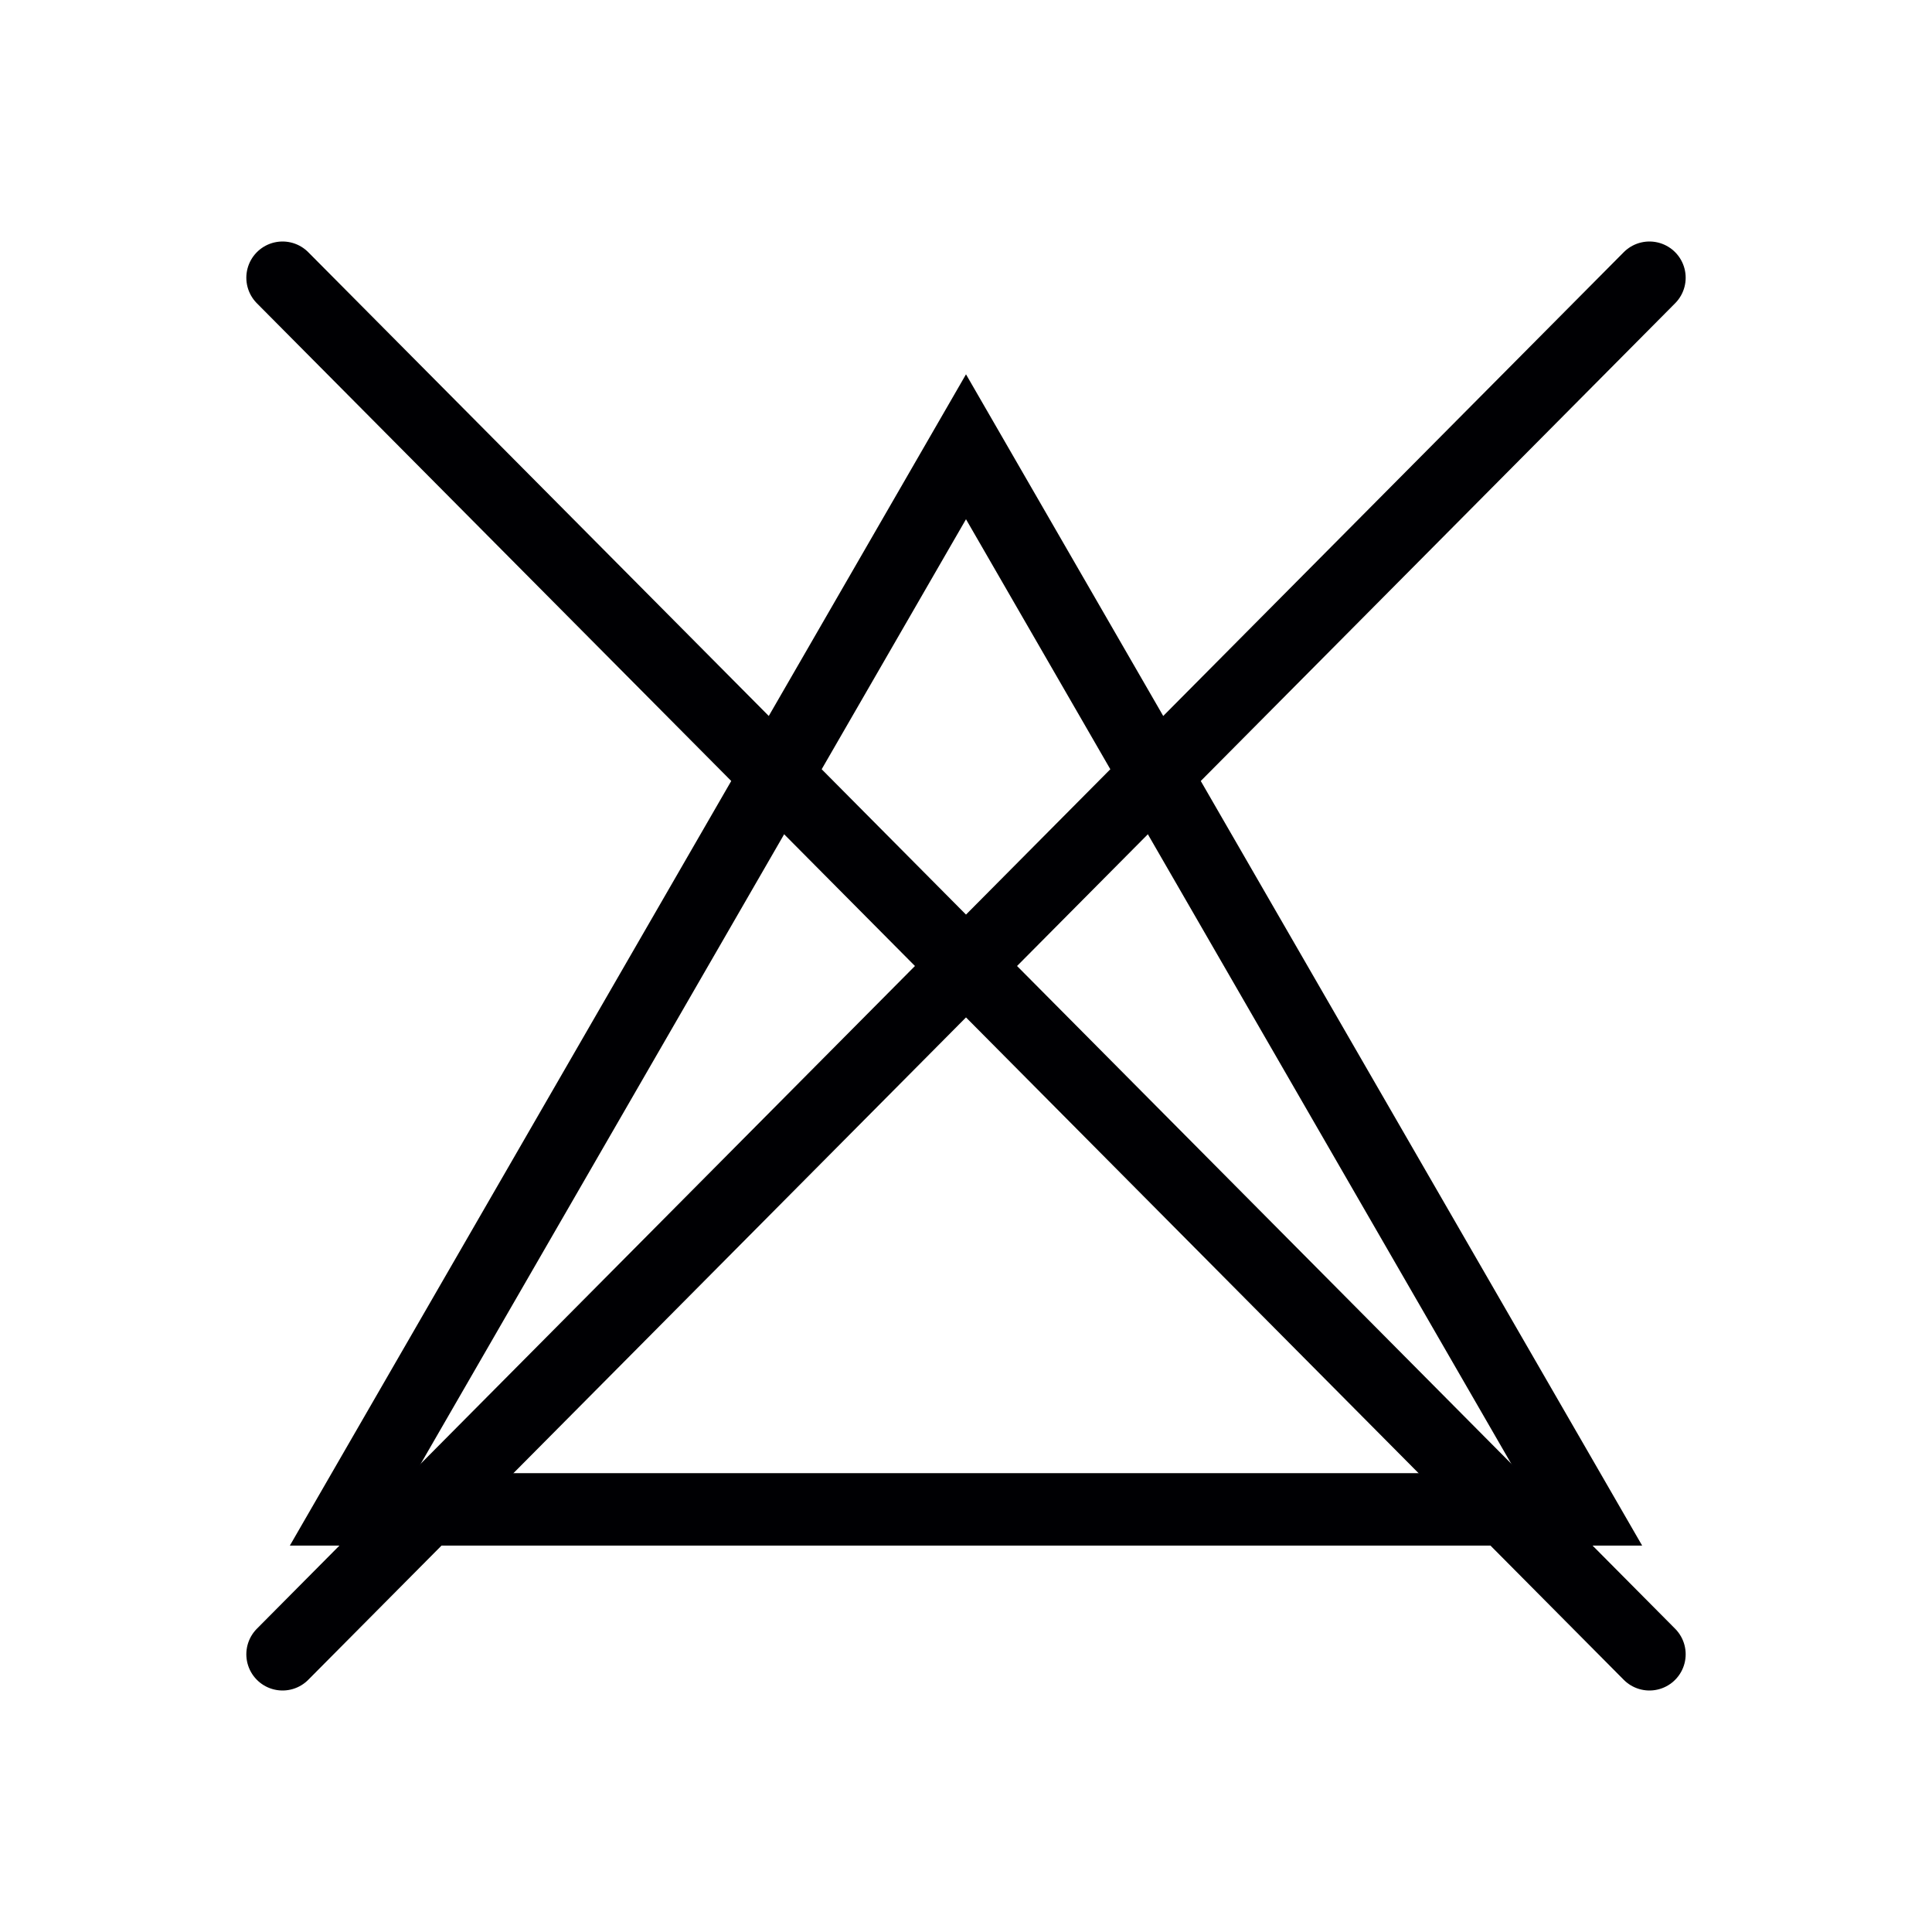
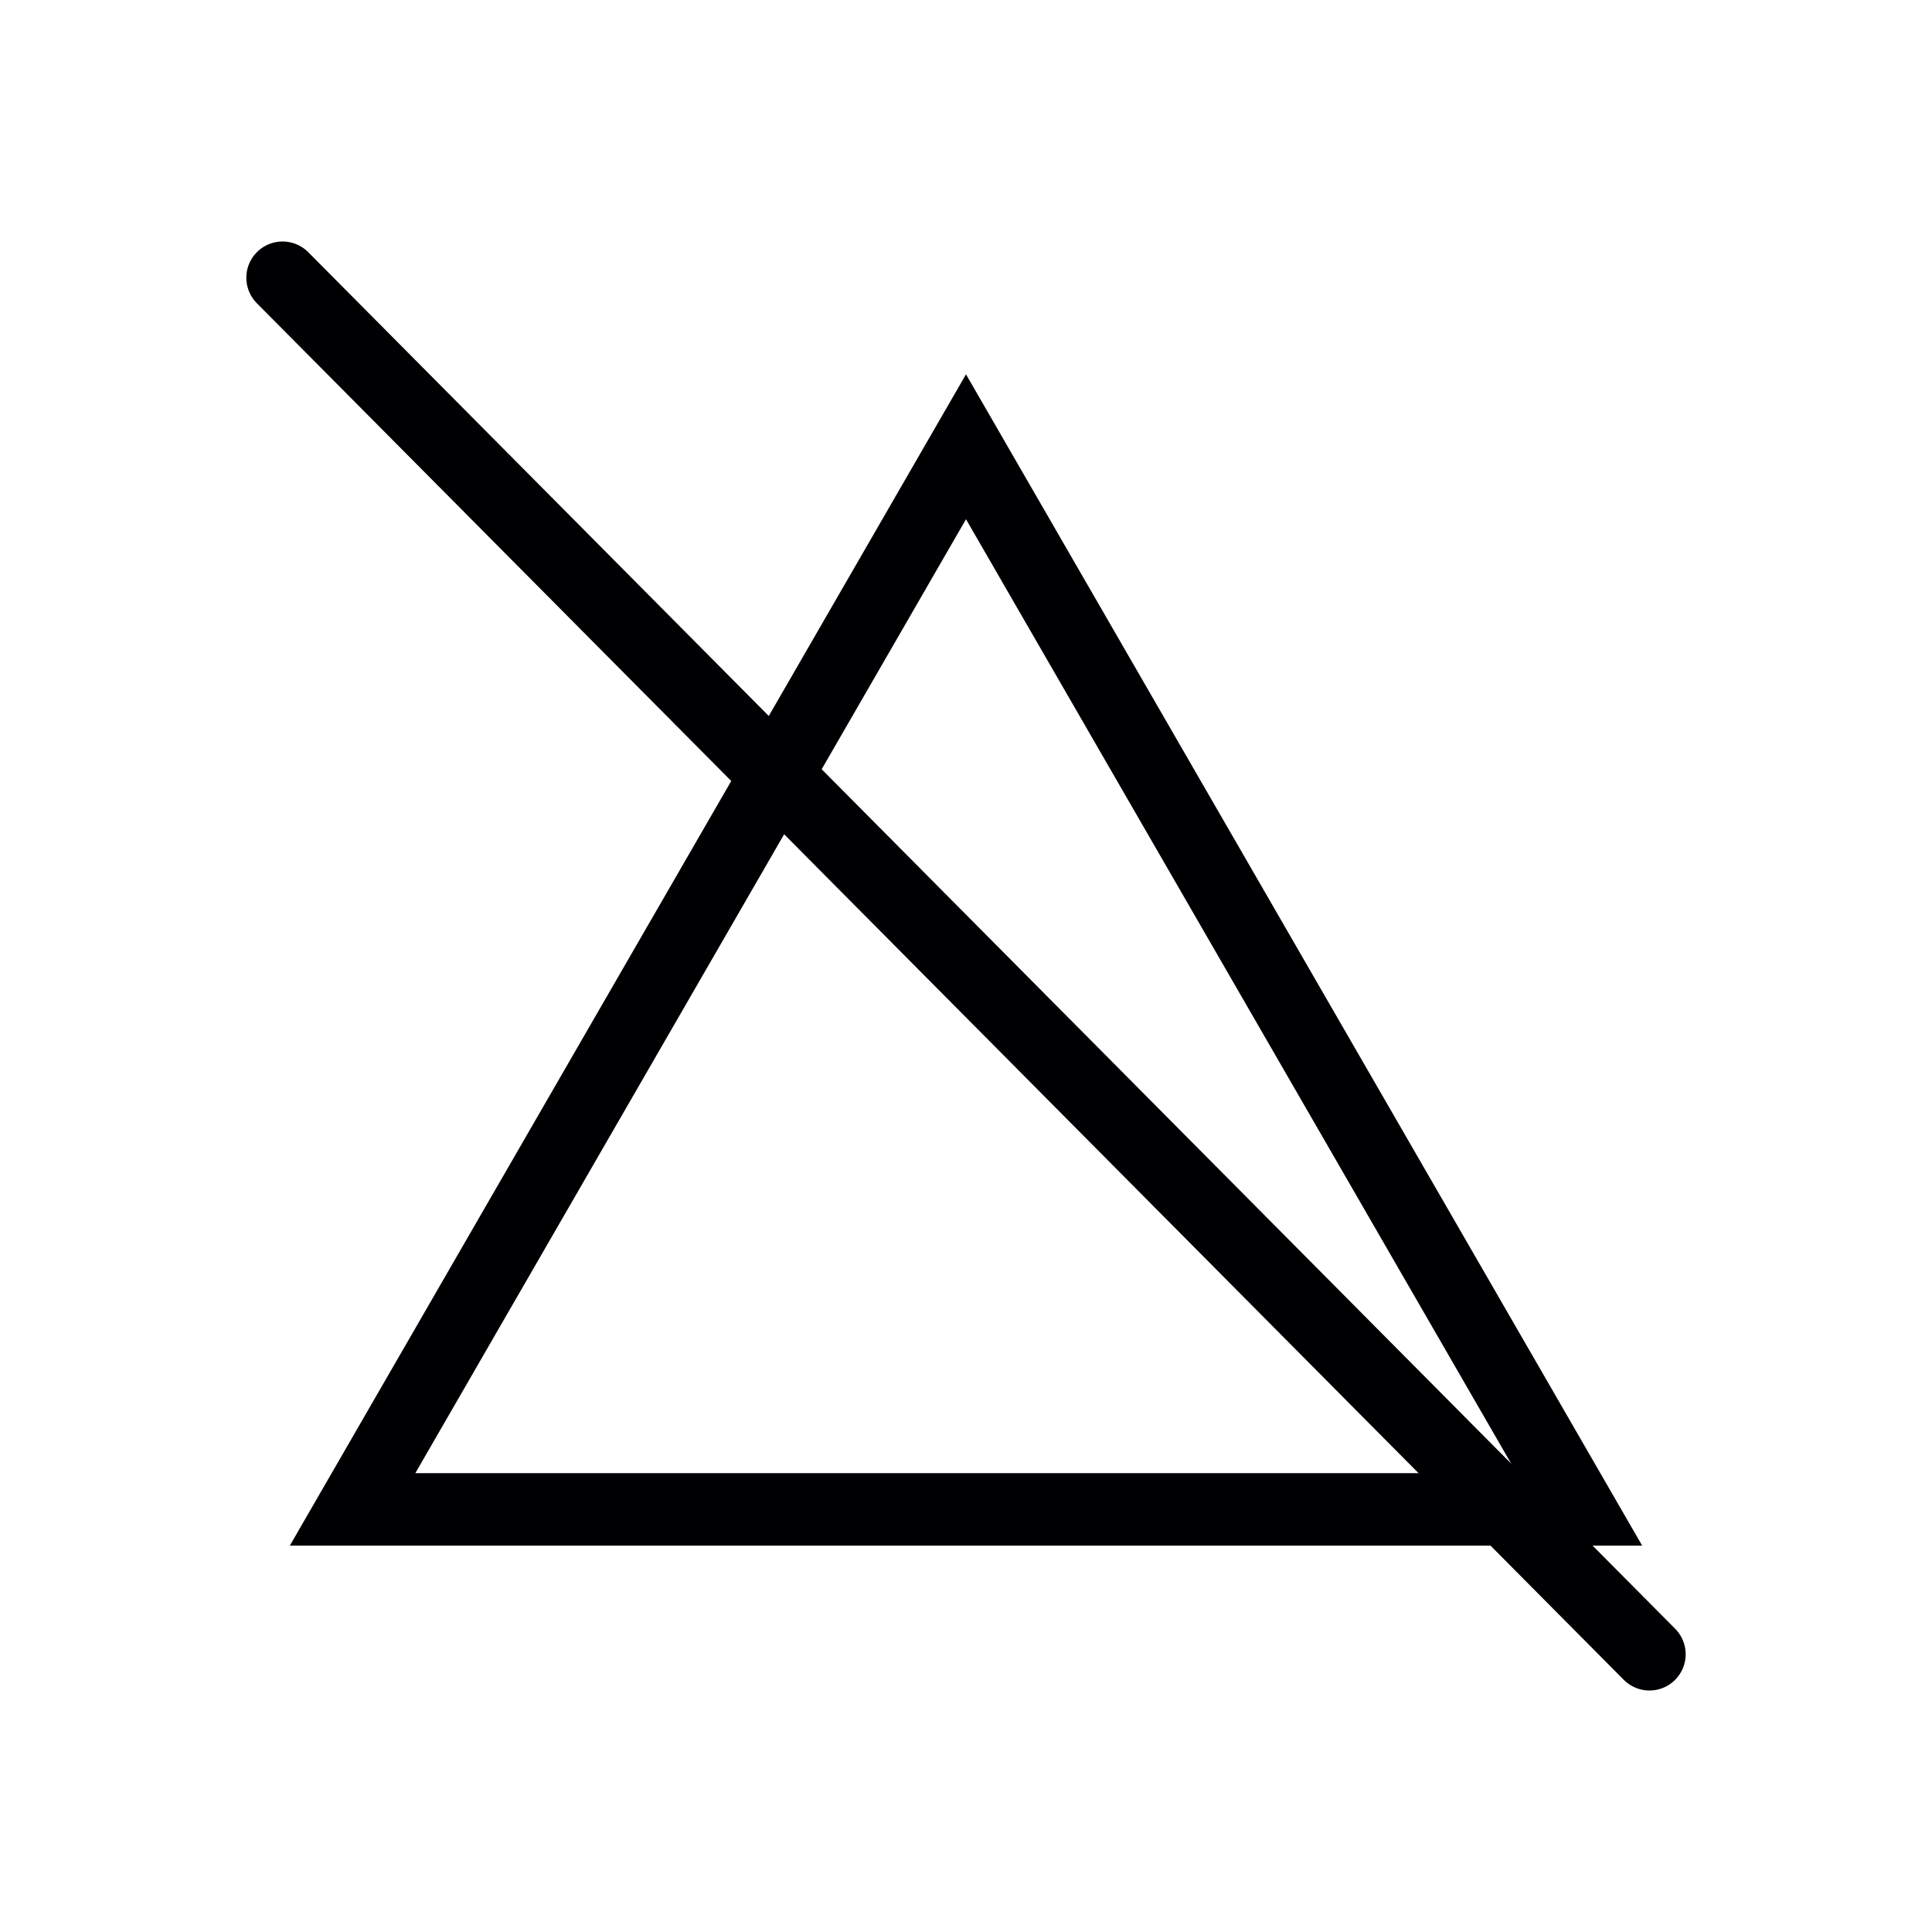
<svg xmlns="http://www.w3.org/2000/svg" id="Layer_1" viewBox="0 0 40 40">
  <defs>
    <style>.cls-1{fill-rule:evenodd;stroke-width:1.5px;}.cls-1,.cls-2{fill:none;stroke:#000003;stroke-miterlimit:22.93;}.cls-2{stroke-linecap:round;stroke-width:1.5px;}</style>
  </defs>
  <polygon class="cls-1" points="20 9.25 32.7 31.25 7.3 31.25 20 9.25" />
  <line class="cls-2" x1="5.85" y1="5.75" x2="34.15" y2="34.25" />
-   <line class="cls-2" x1="34.15" y1="5.75" x2="5.85" y2="34.25" />
</svg>